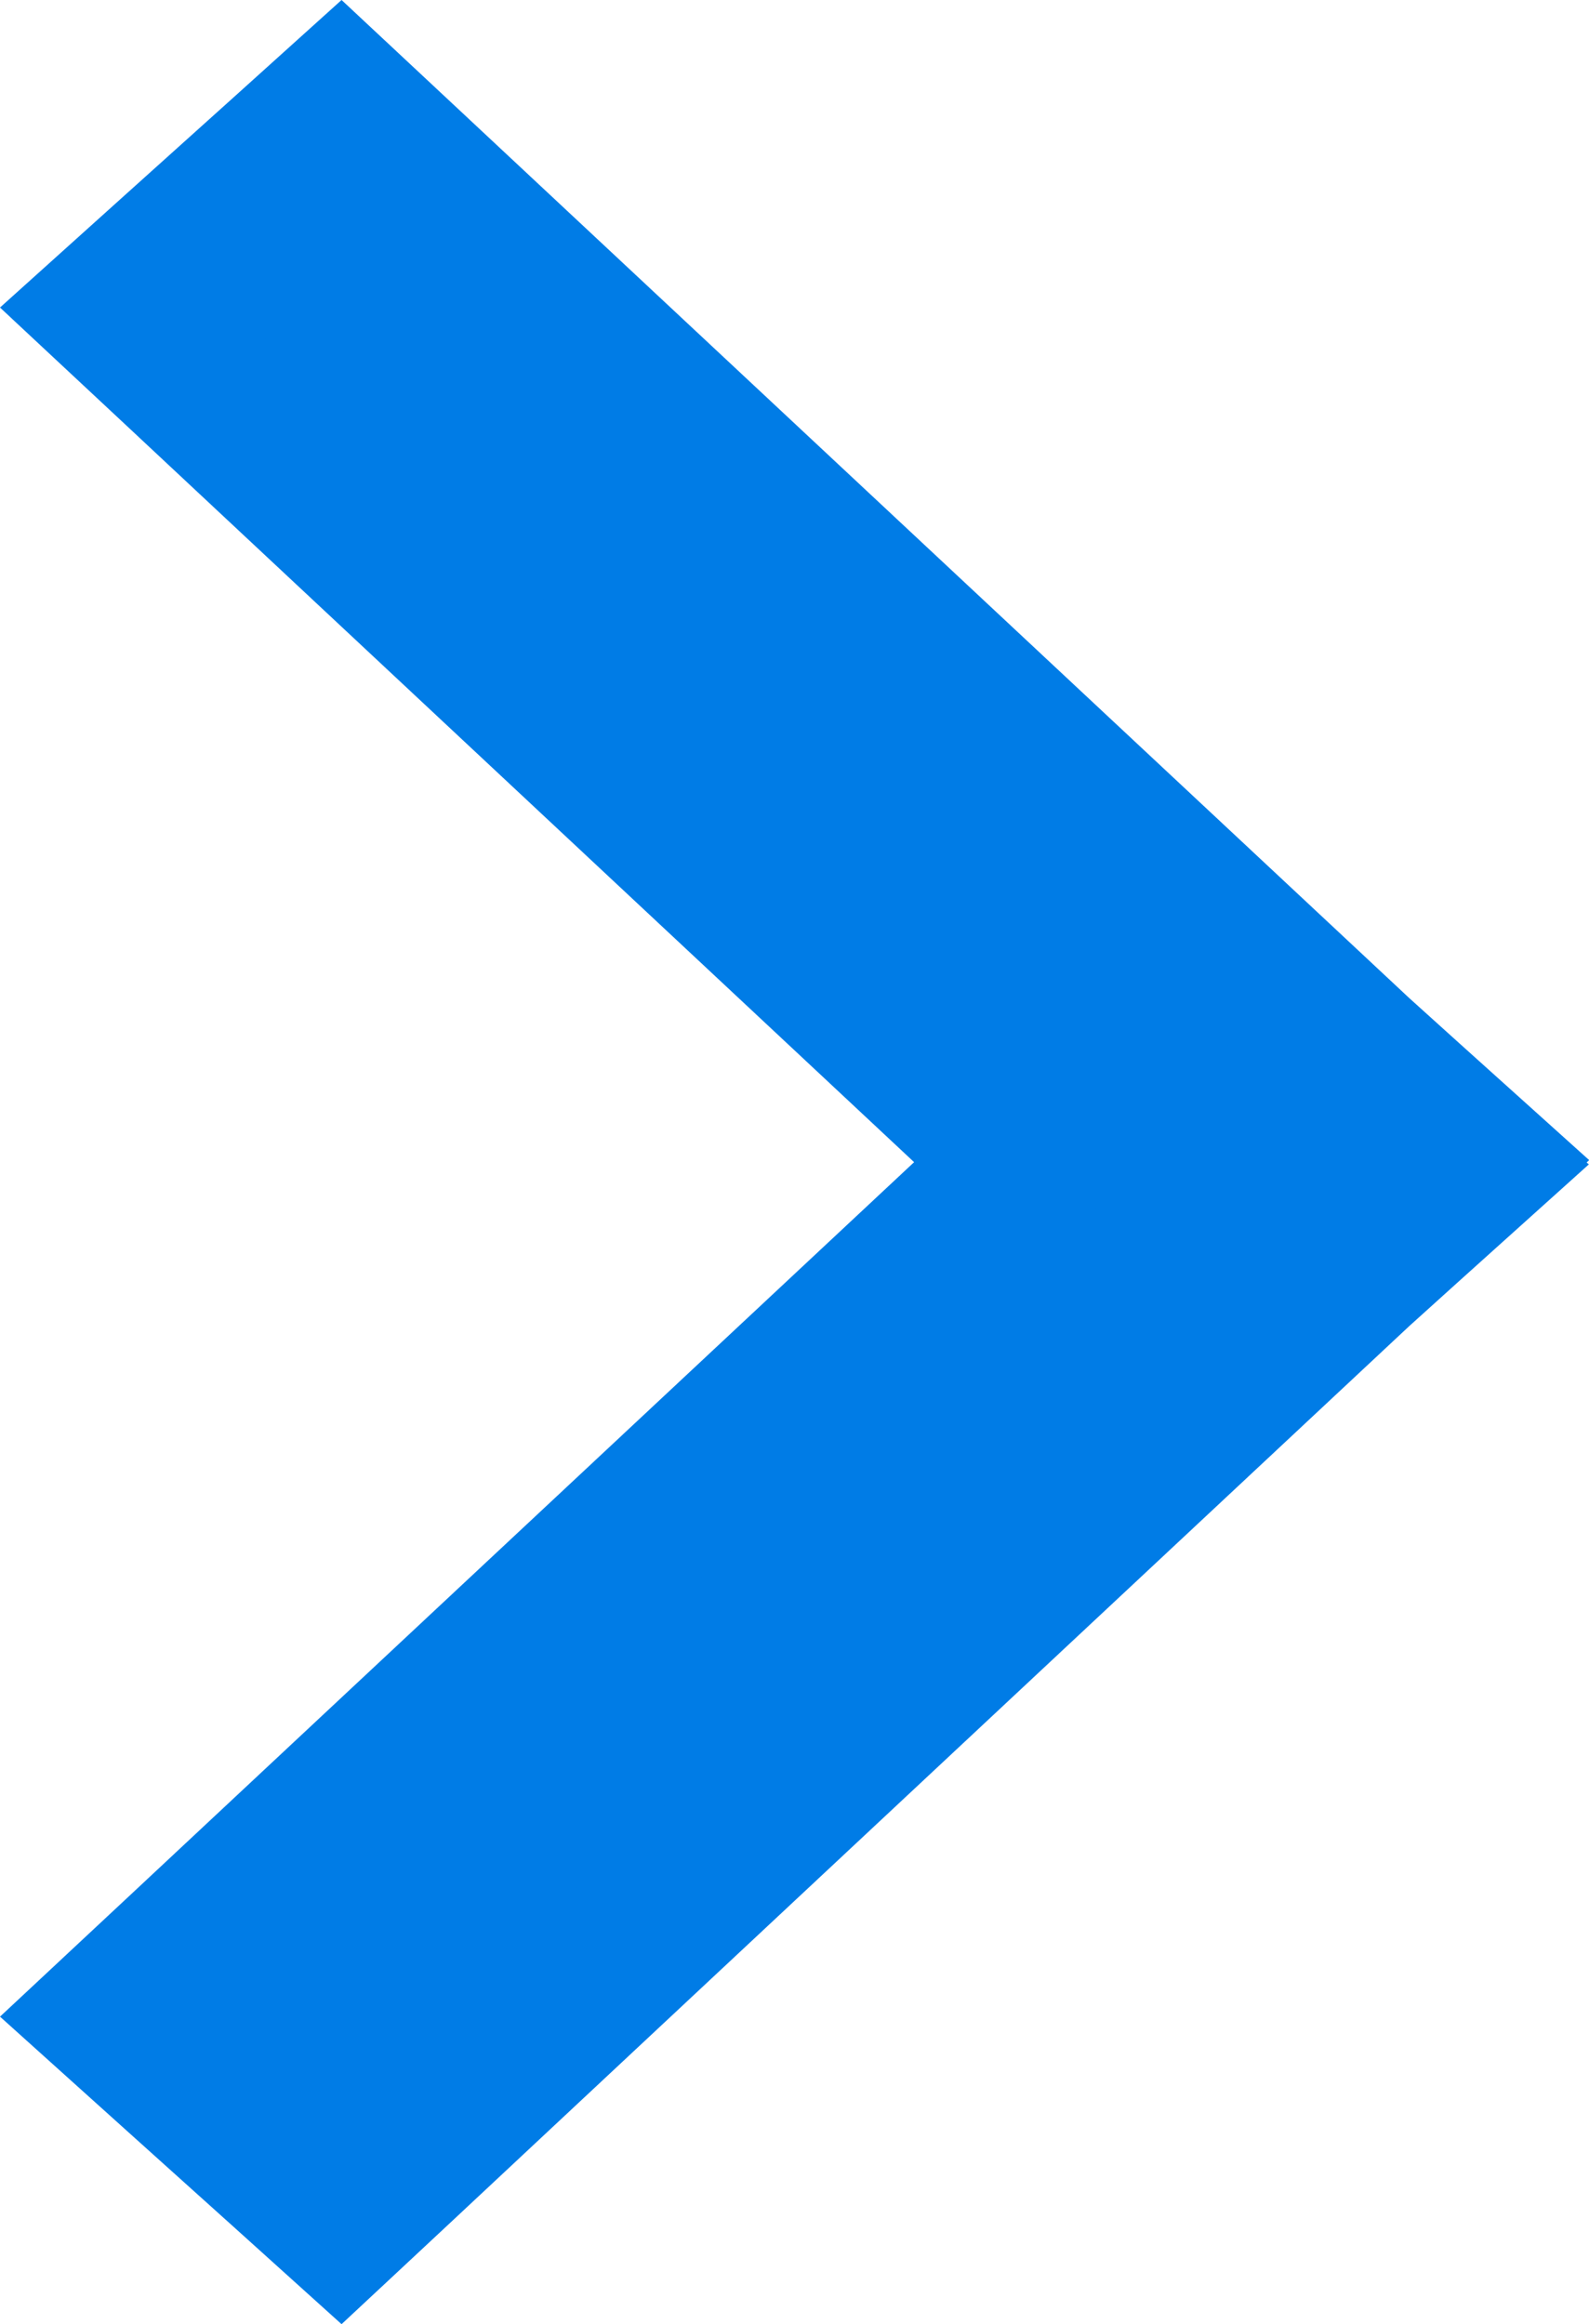
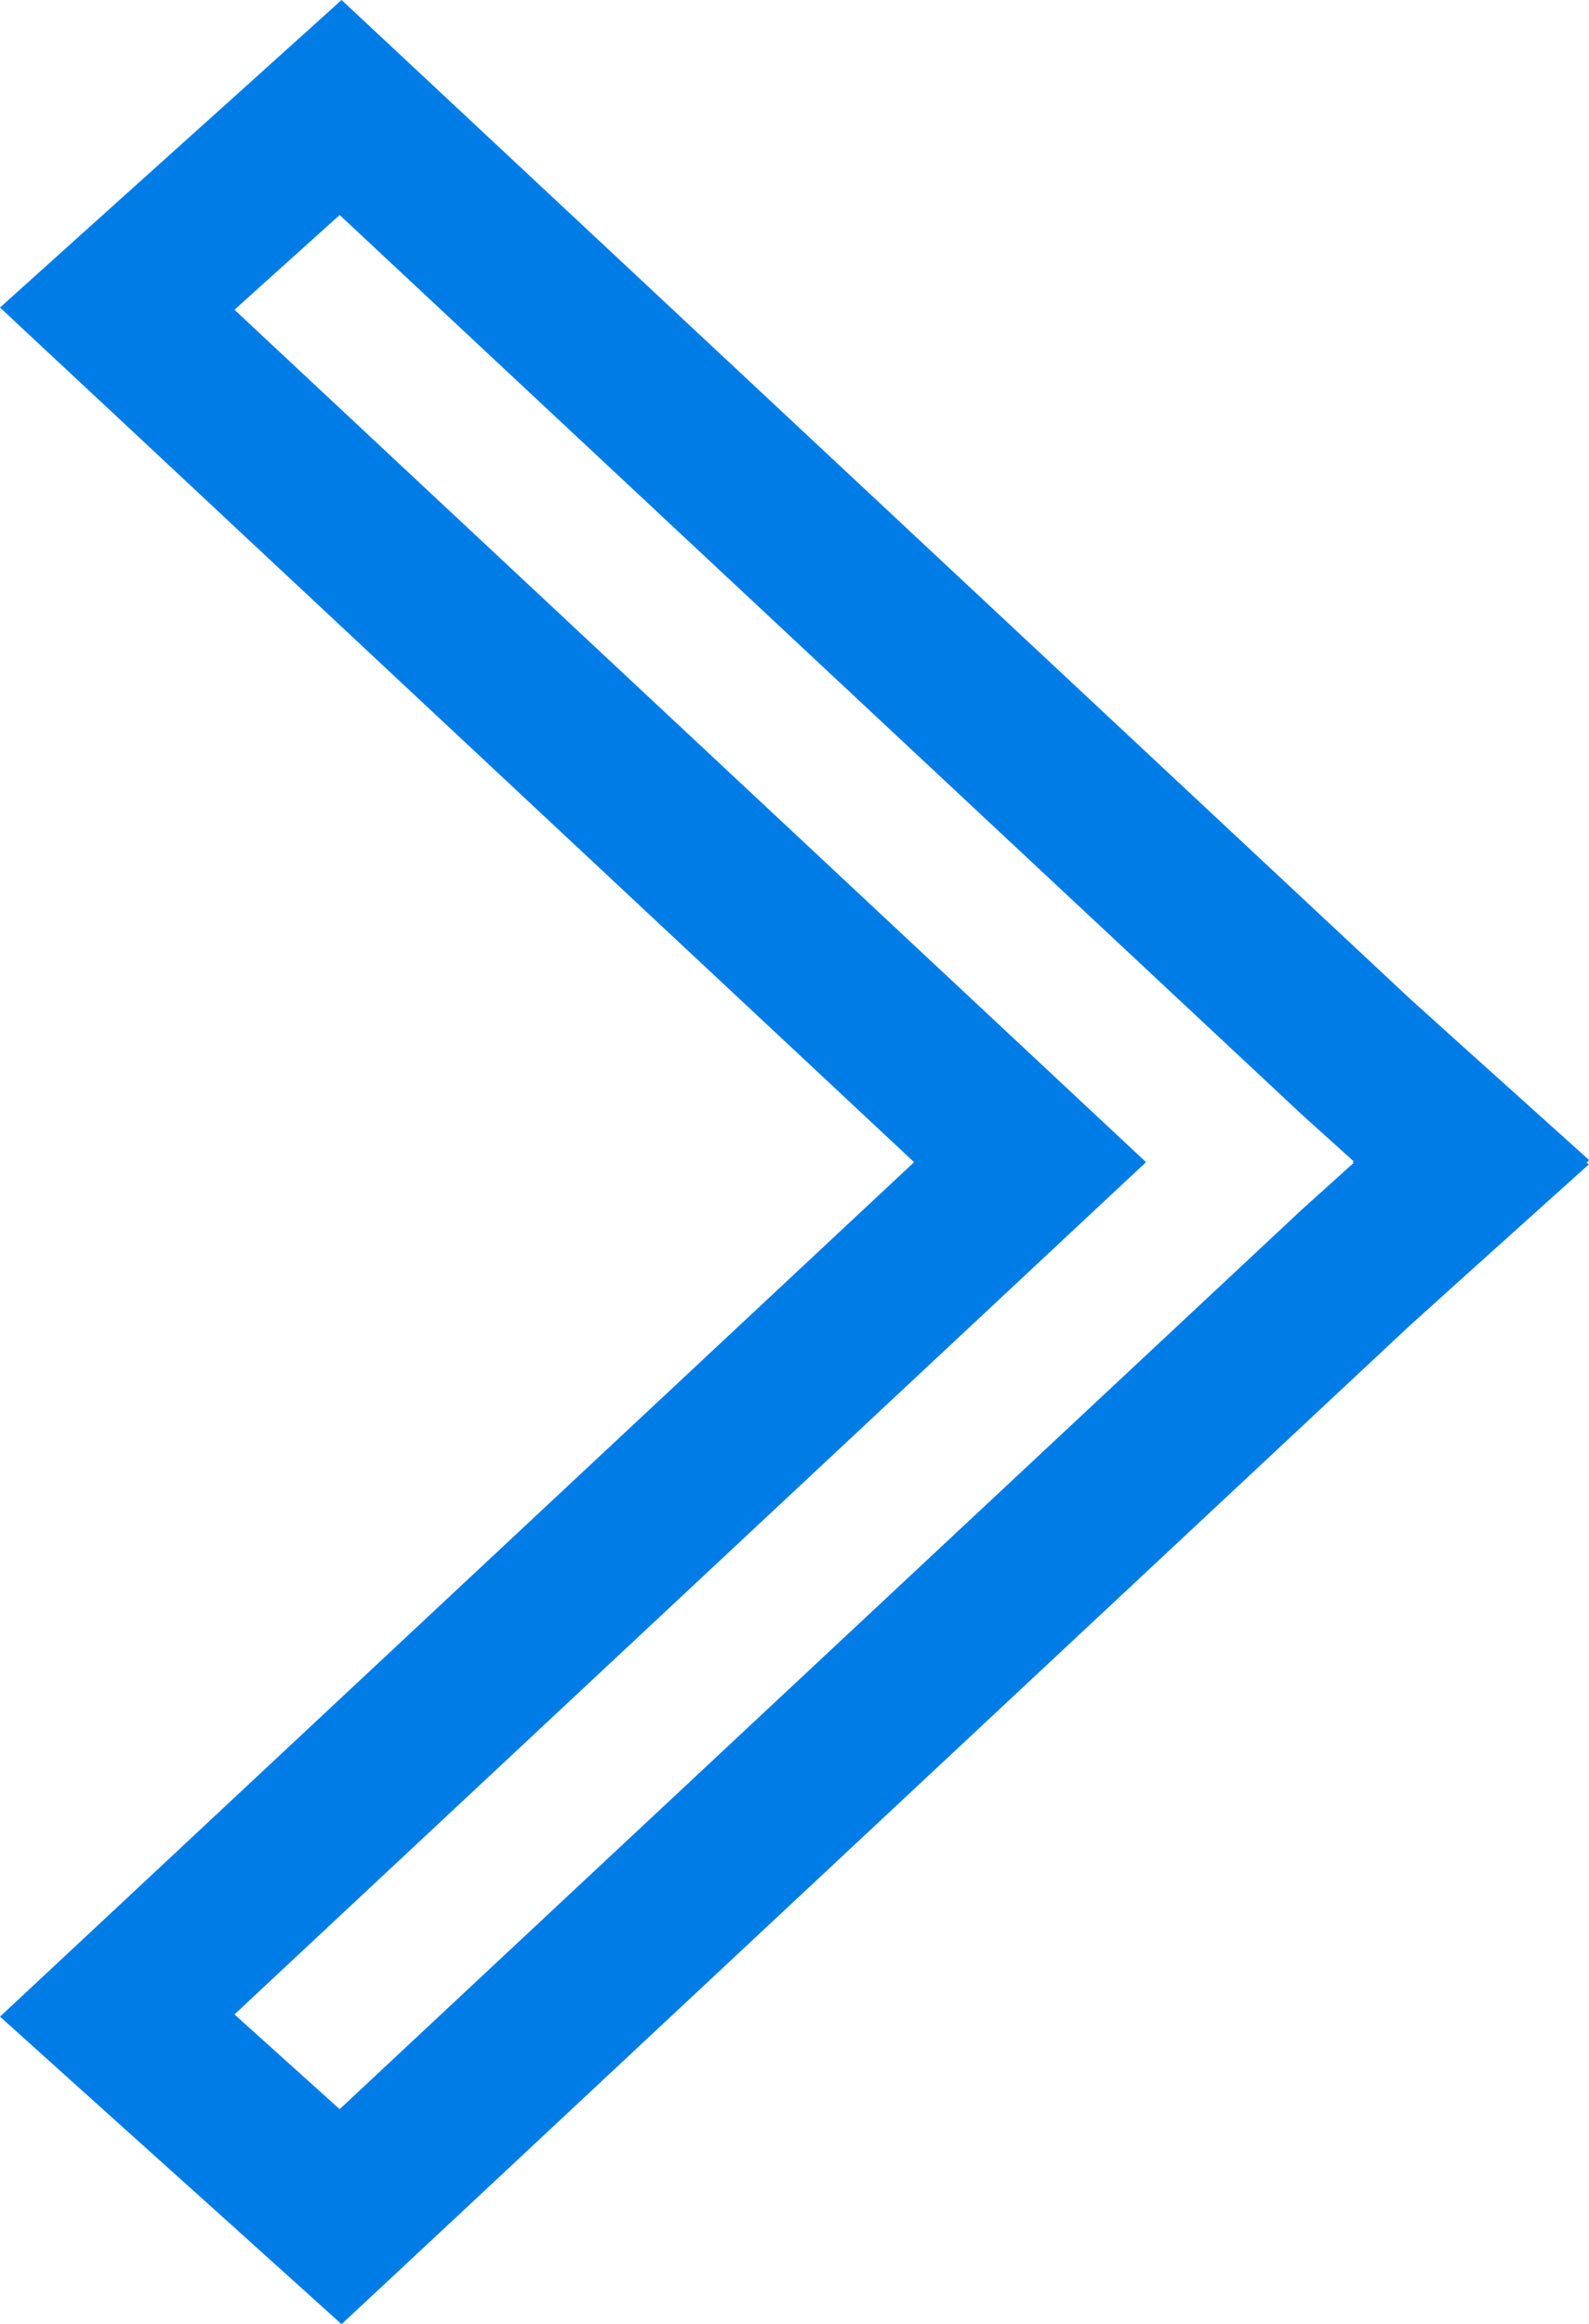
<svg xmlns="http://www.w3.org/2000/svg" width="10.03" height="14.669" viewBox="0 0 10.03 14.669">
  <defs>
    <style>
      .cls-1, .cls-3 {
        fill: #007ce6;
      }

      .cls-1 {
        stroke-linecap: round;
        fill-rule: evenodd;
      }

      .cls-2, .cls-3 {
        stroke: none;
      }
    </style>
  </defs>
  <g id="パス_279" data-name="パス 279" class="cls-1" transform="translate(276.103 382.798) rotate(180)">
-     <path class="cls-2" d="M 273.953 382.119 L 273.618 381.806 L 267.546 376.13 L 267.224 375.841 L 266.816 375.472 L 266.826 375.462 L 266.817 375.453 L 267.224 375.086 L 267.546 374.797 L 273.618 369.121 L 273.953 368.808 L 274.294 369.114 L 274.958 369.712 L 275.363 370.077 L 274.965 370.449 L 269.601 375.463 L 274.965 380.478 L 275.363 380.85 L 274.958 381.215 L 274.294 381.813 L 273.953 382.119 Z" />
    <path class="cls-3" d="M 273.959 381.441 L 274.623 380.843 L 268.869 375.463 L 274.623 370.084 L 273.959 369.486 L 267.884 375.165 L 267.559 375.458 L 267.565 375.463 L 267.559 375.469 L 267.884 375.762 L 273.959 381.441 M 273.947 382.798 L 273.276 382.171 L 267.208 376.499 L 266.89 376.212 L 266.072 375.476 L 266.088 375.461 L 266.074 375.449 L 266.89 374.715 L 267.208 374.428 L 273.276 368.755 L 273.947 368.129 L 274.628 368.743 L 275.293 369.341 L 276.103 370.07 L 275.306 370.814 L 270.333 375.463 L 275.306 380.113 L 276.103 380.857 L 275.293 381.586 L 274.628 382.184 L 273.947 382.798 Z" />
  </g>
</svg>